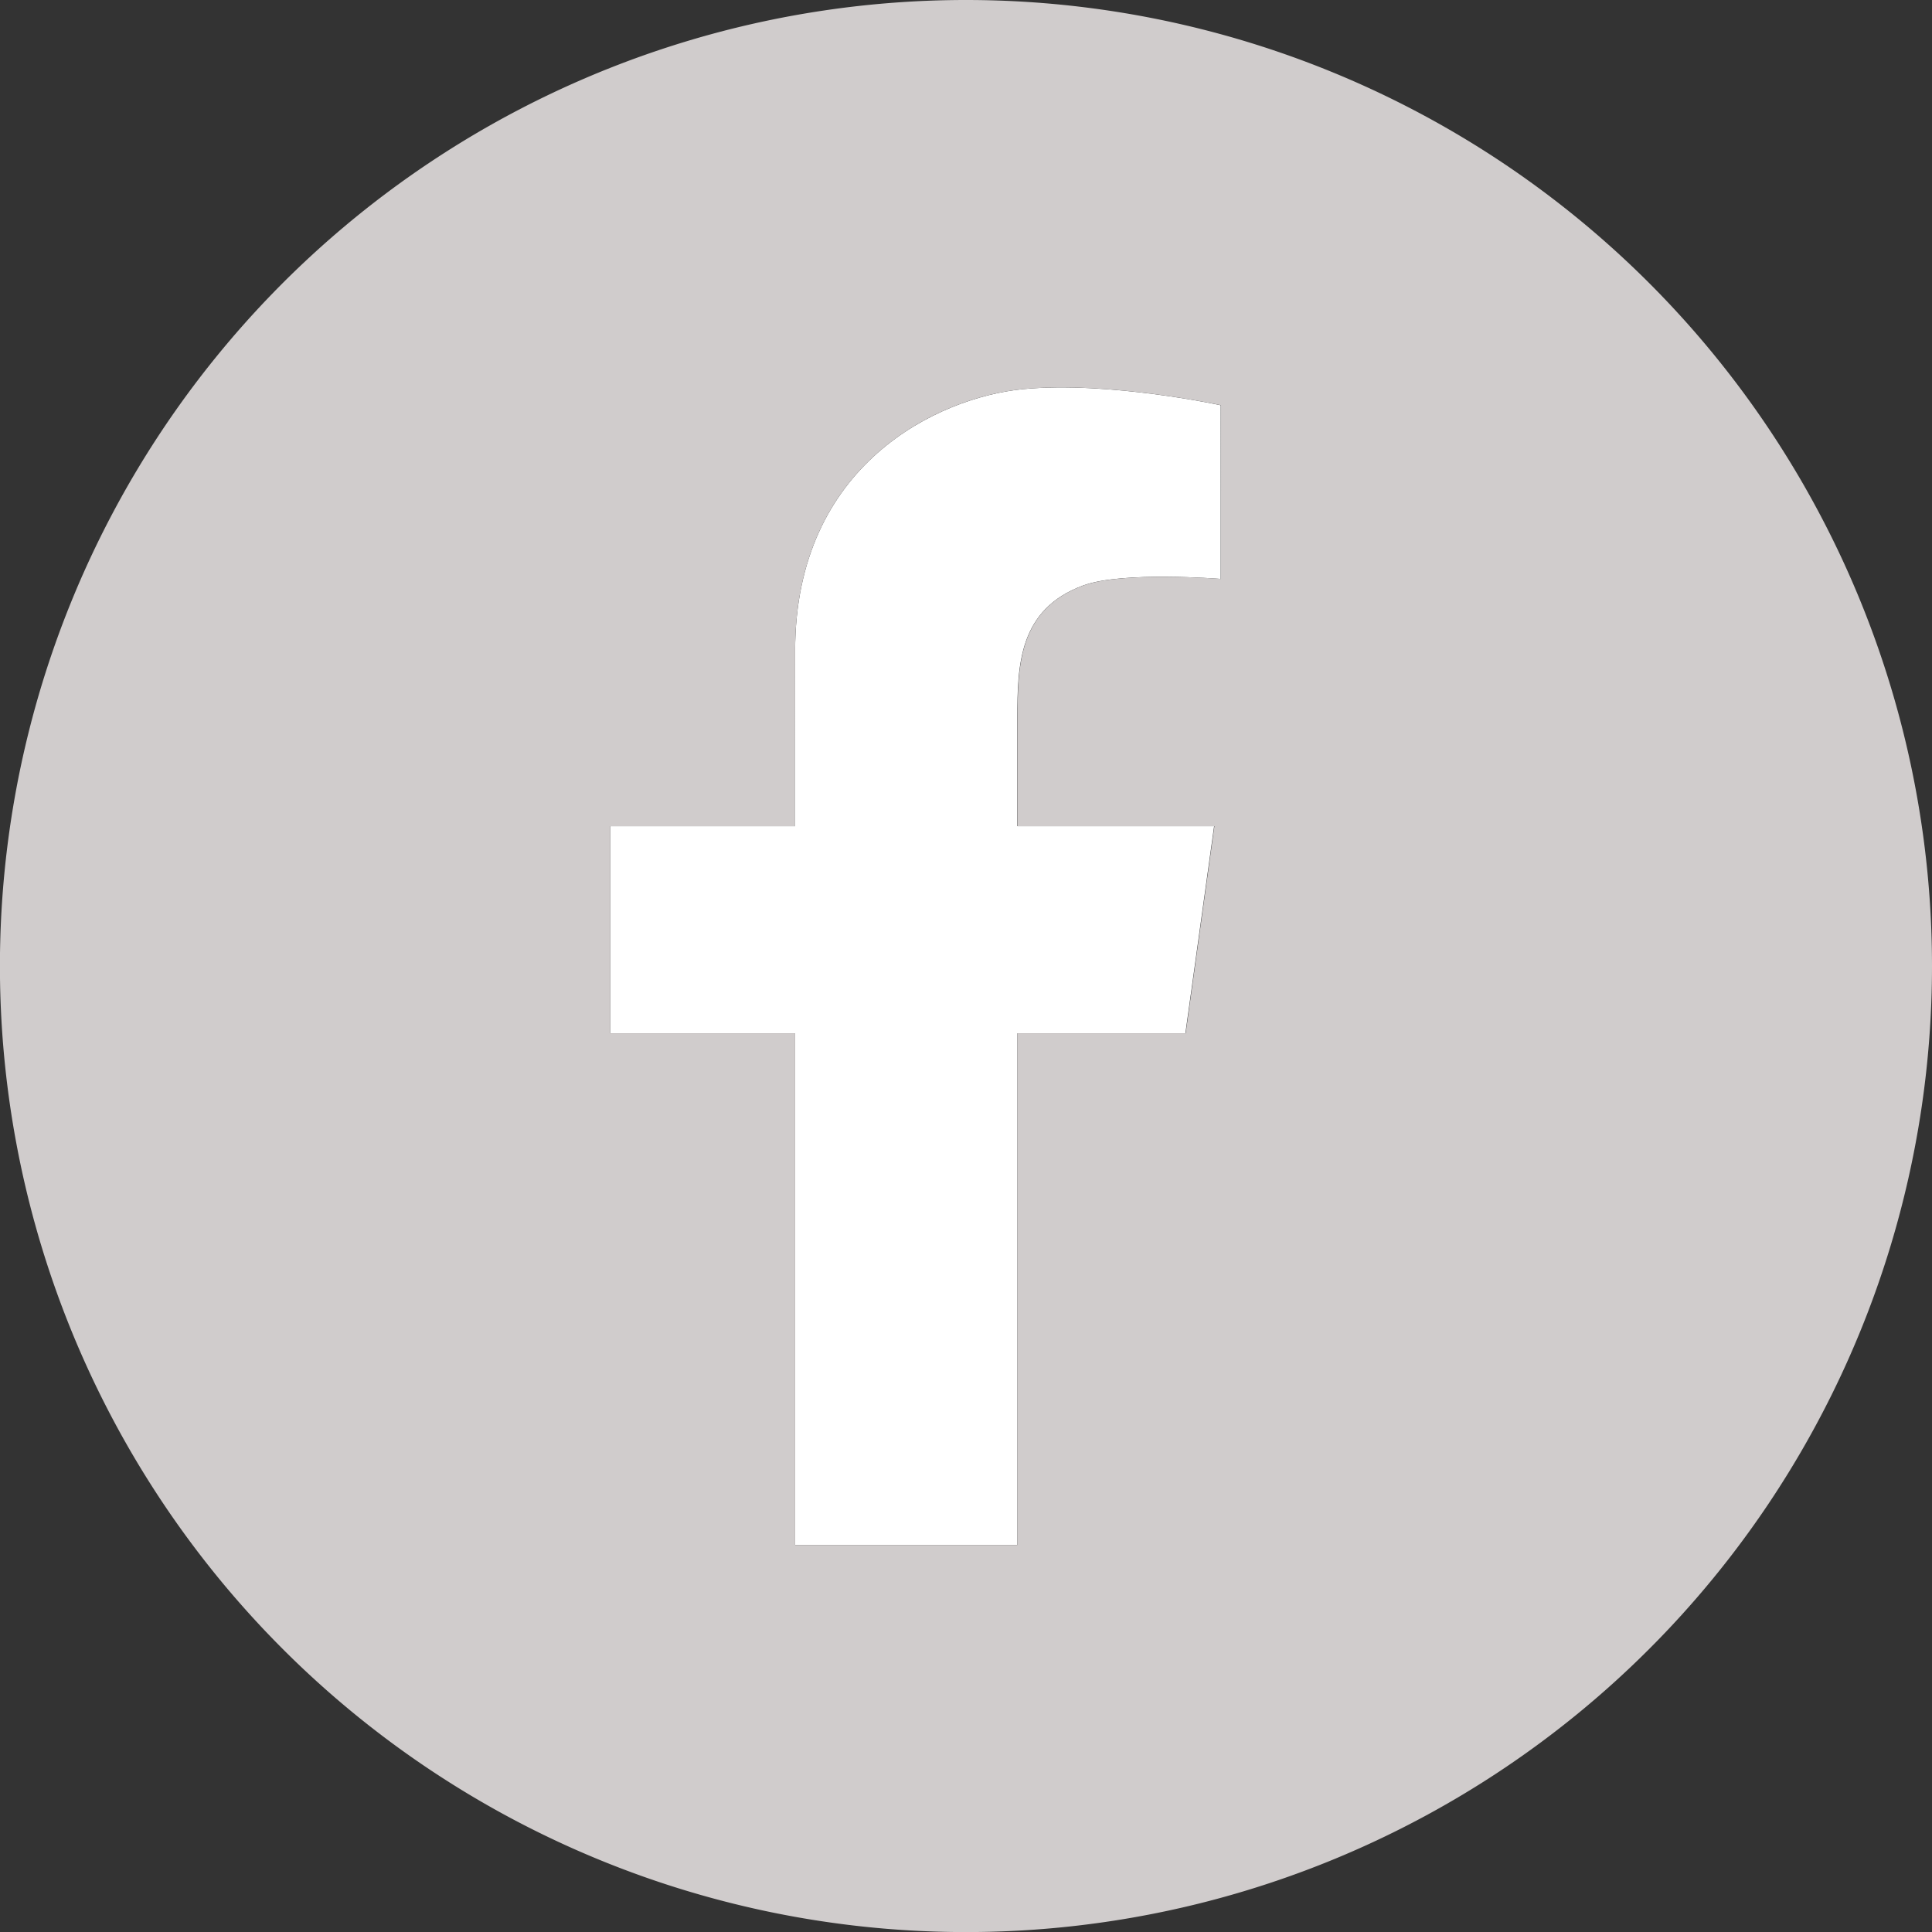
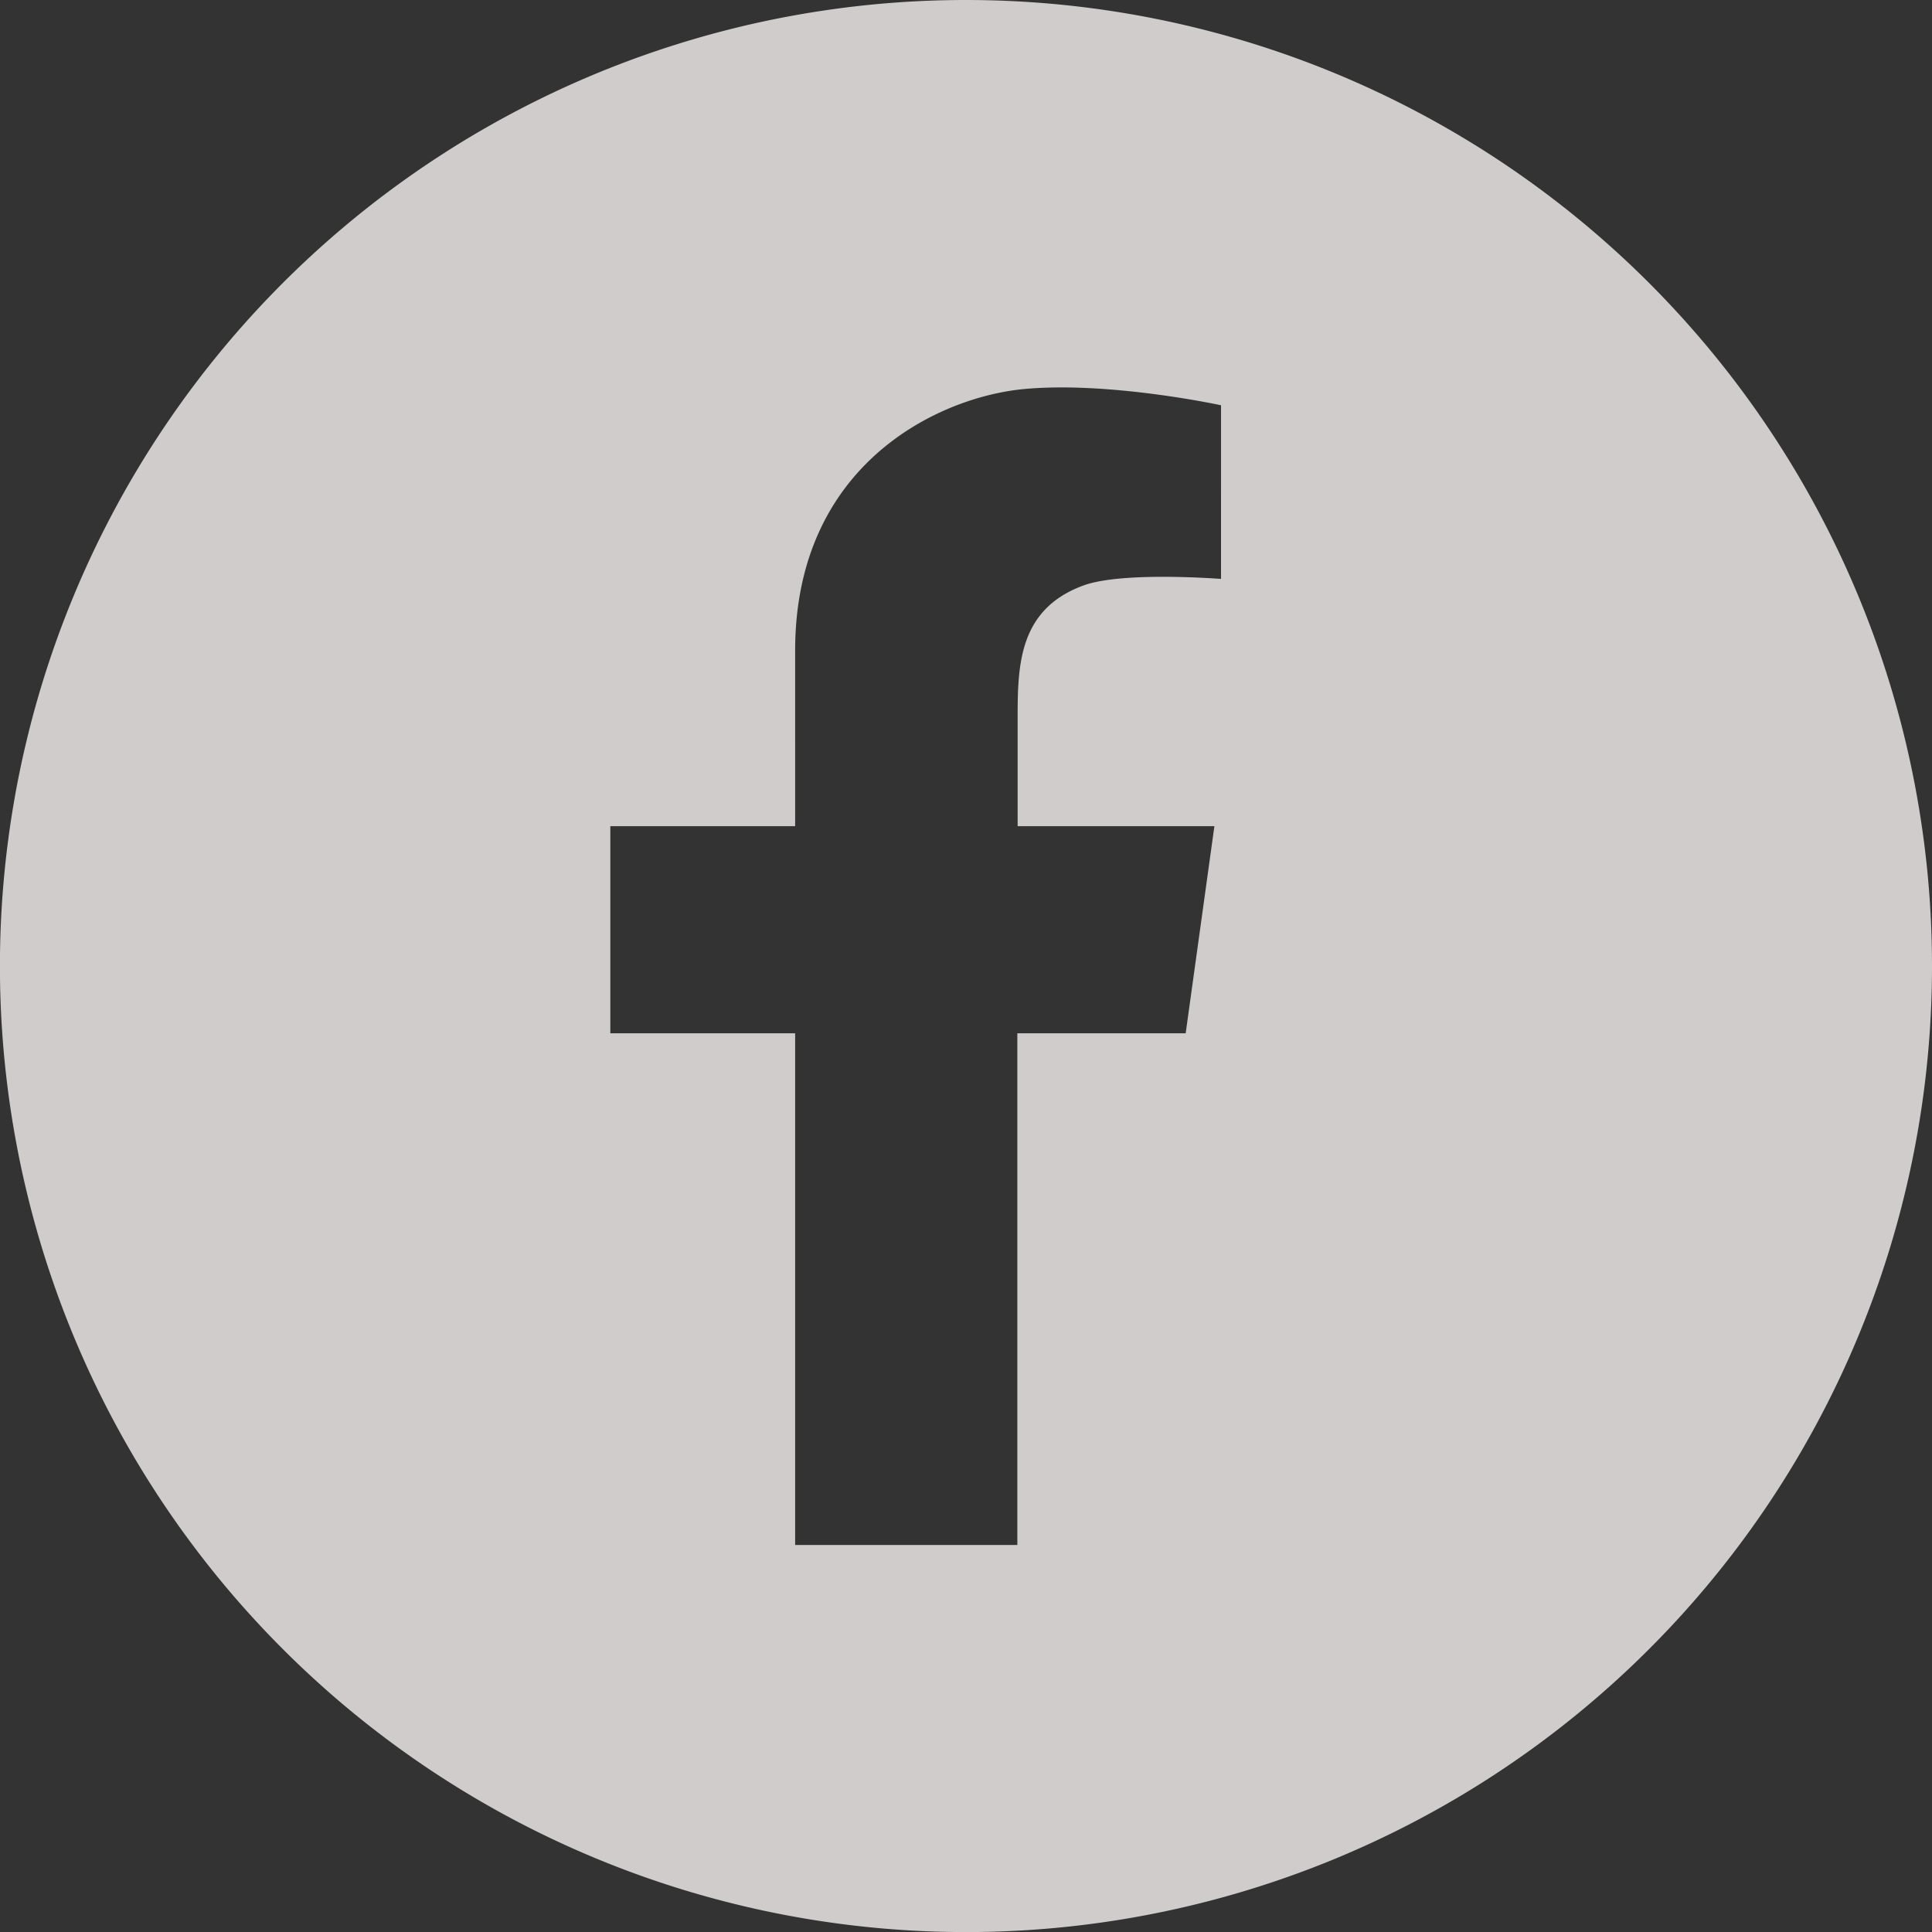
<svg xmlns="http://www.w3.org/2000/svg" viewBox="0 0 265.11 265.11">
  <rect x="0" y="0" width="265.11" height="265.11" fill="#333333" stroke="none" />
  <defs>
    <style>.cls-1{fill:#fff;}.cls-2{fill:#D0CCCC;}</style>
  </defs>
  <g id="Capa_2" data-name="Capa 2">
    <g id="Capa_1-2" data-name="Capa 1">
-       <path class="cls-1" d="M140.47,53.39c-11.72,1.11-31.36,10.35-31.36,35.88v24.1H83.75v28.42h25.36V212H139.6V141.79h23.06l3.94-28.42h-27V98.51c0-7.27.21-14.9,9-18.16,5.35-2,18.91-.91,18.91-.91V55.61S152.18,52.28,140.47,53.39Z" />
      <path class="cls-2" d="M132.55,0A132.56,132.56,0,1,0,265.11,132.55,132.56,132.56,0,0,0,132.55,0Zm35,79.44s-13.56-1.07-18.91.91c-8.83,3.26-9,10.89-9,18.16v14.86h27l-3.94,28.42H139.6V212H109.11V141.79H83.75V113.37h25.36V89.27c0-25.53,19.64-34.77,31.36-35.88s27.08,2.22,27.08,2.22Z" />
    </g>
  </g>
</svg>